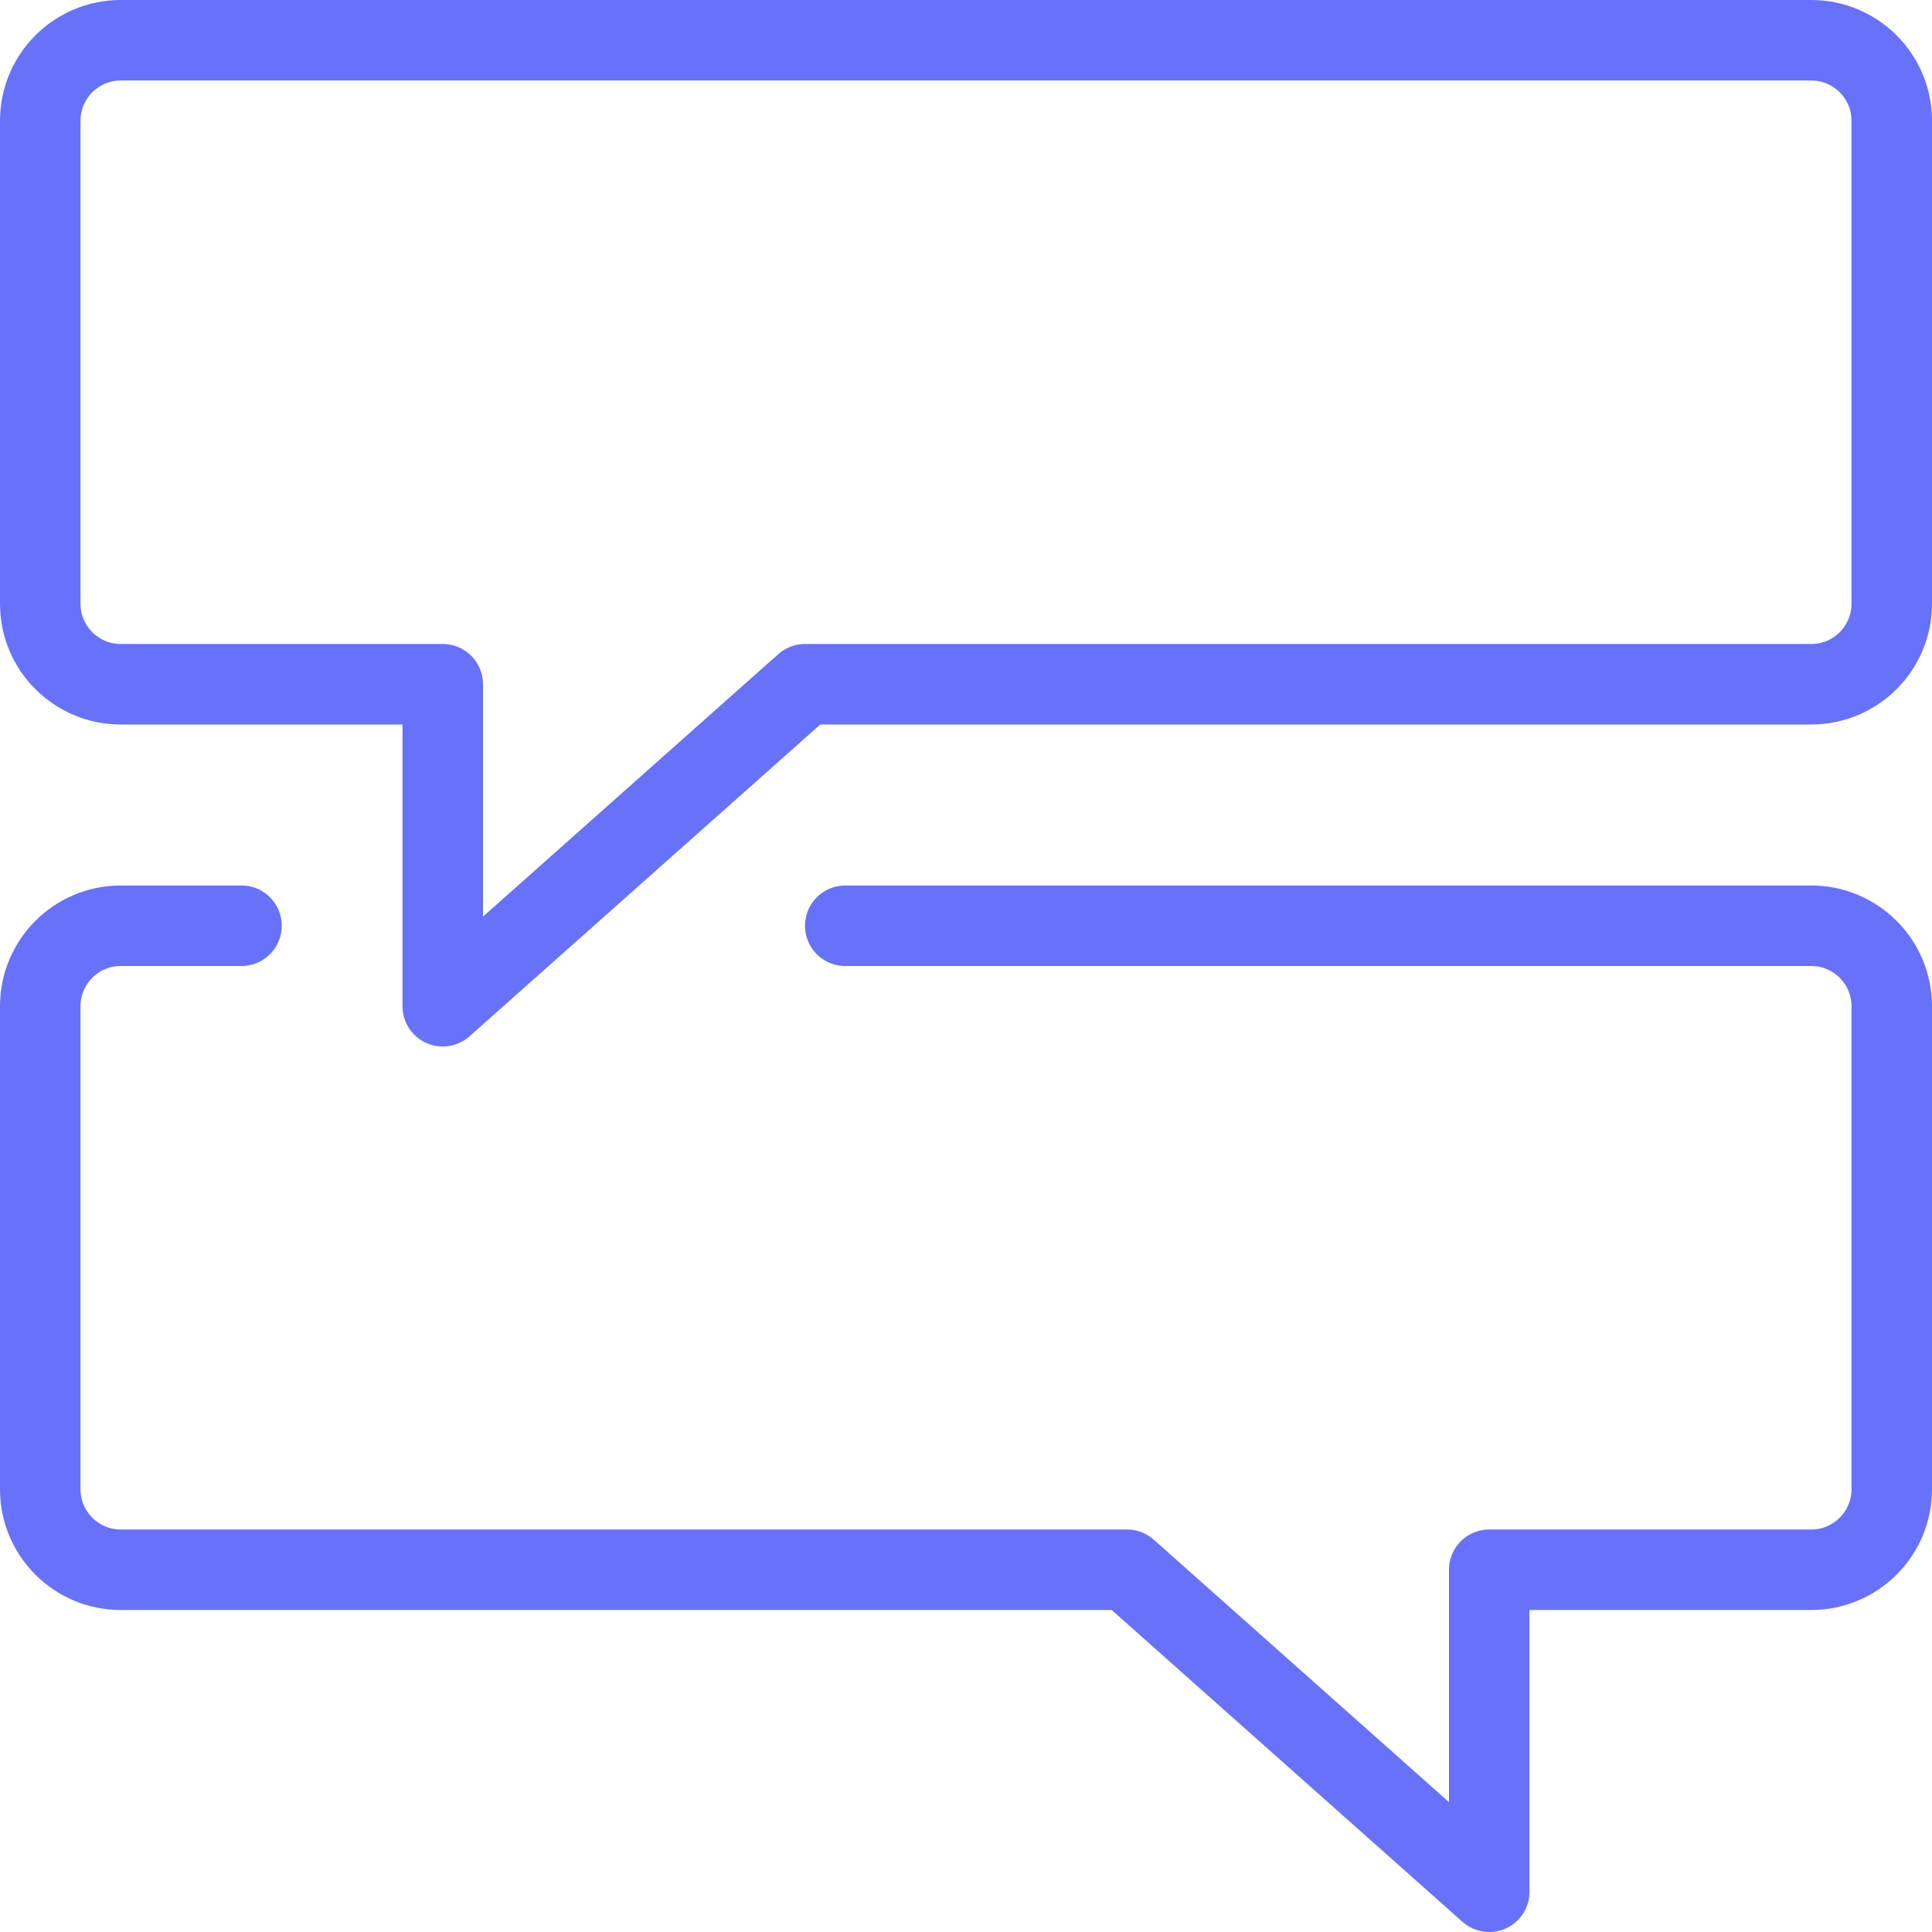
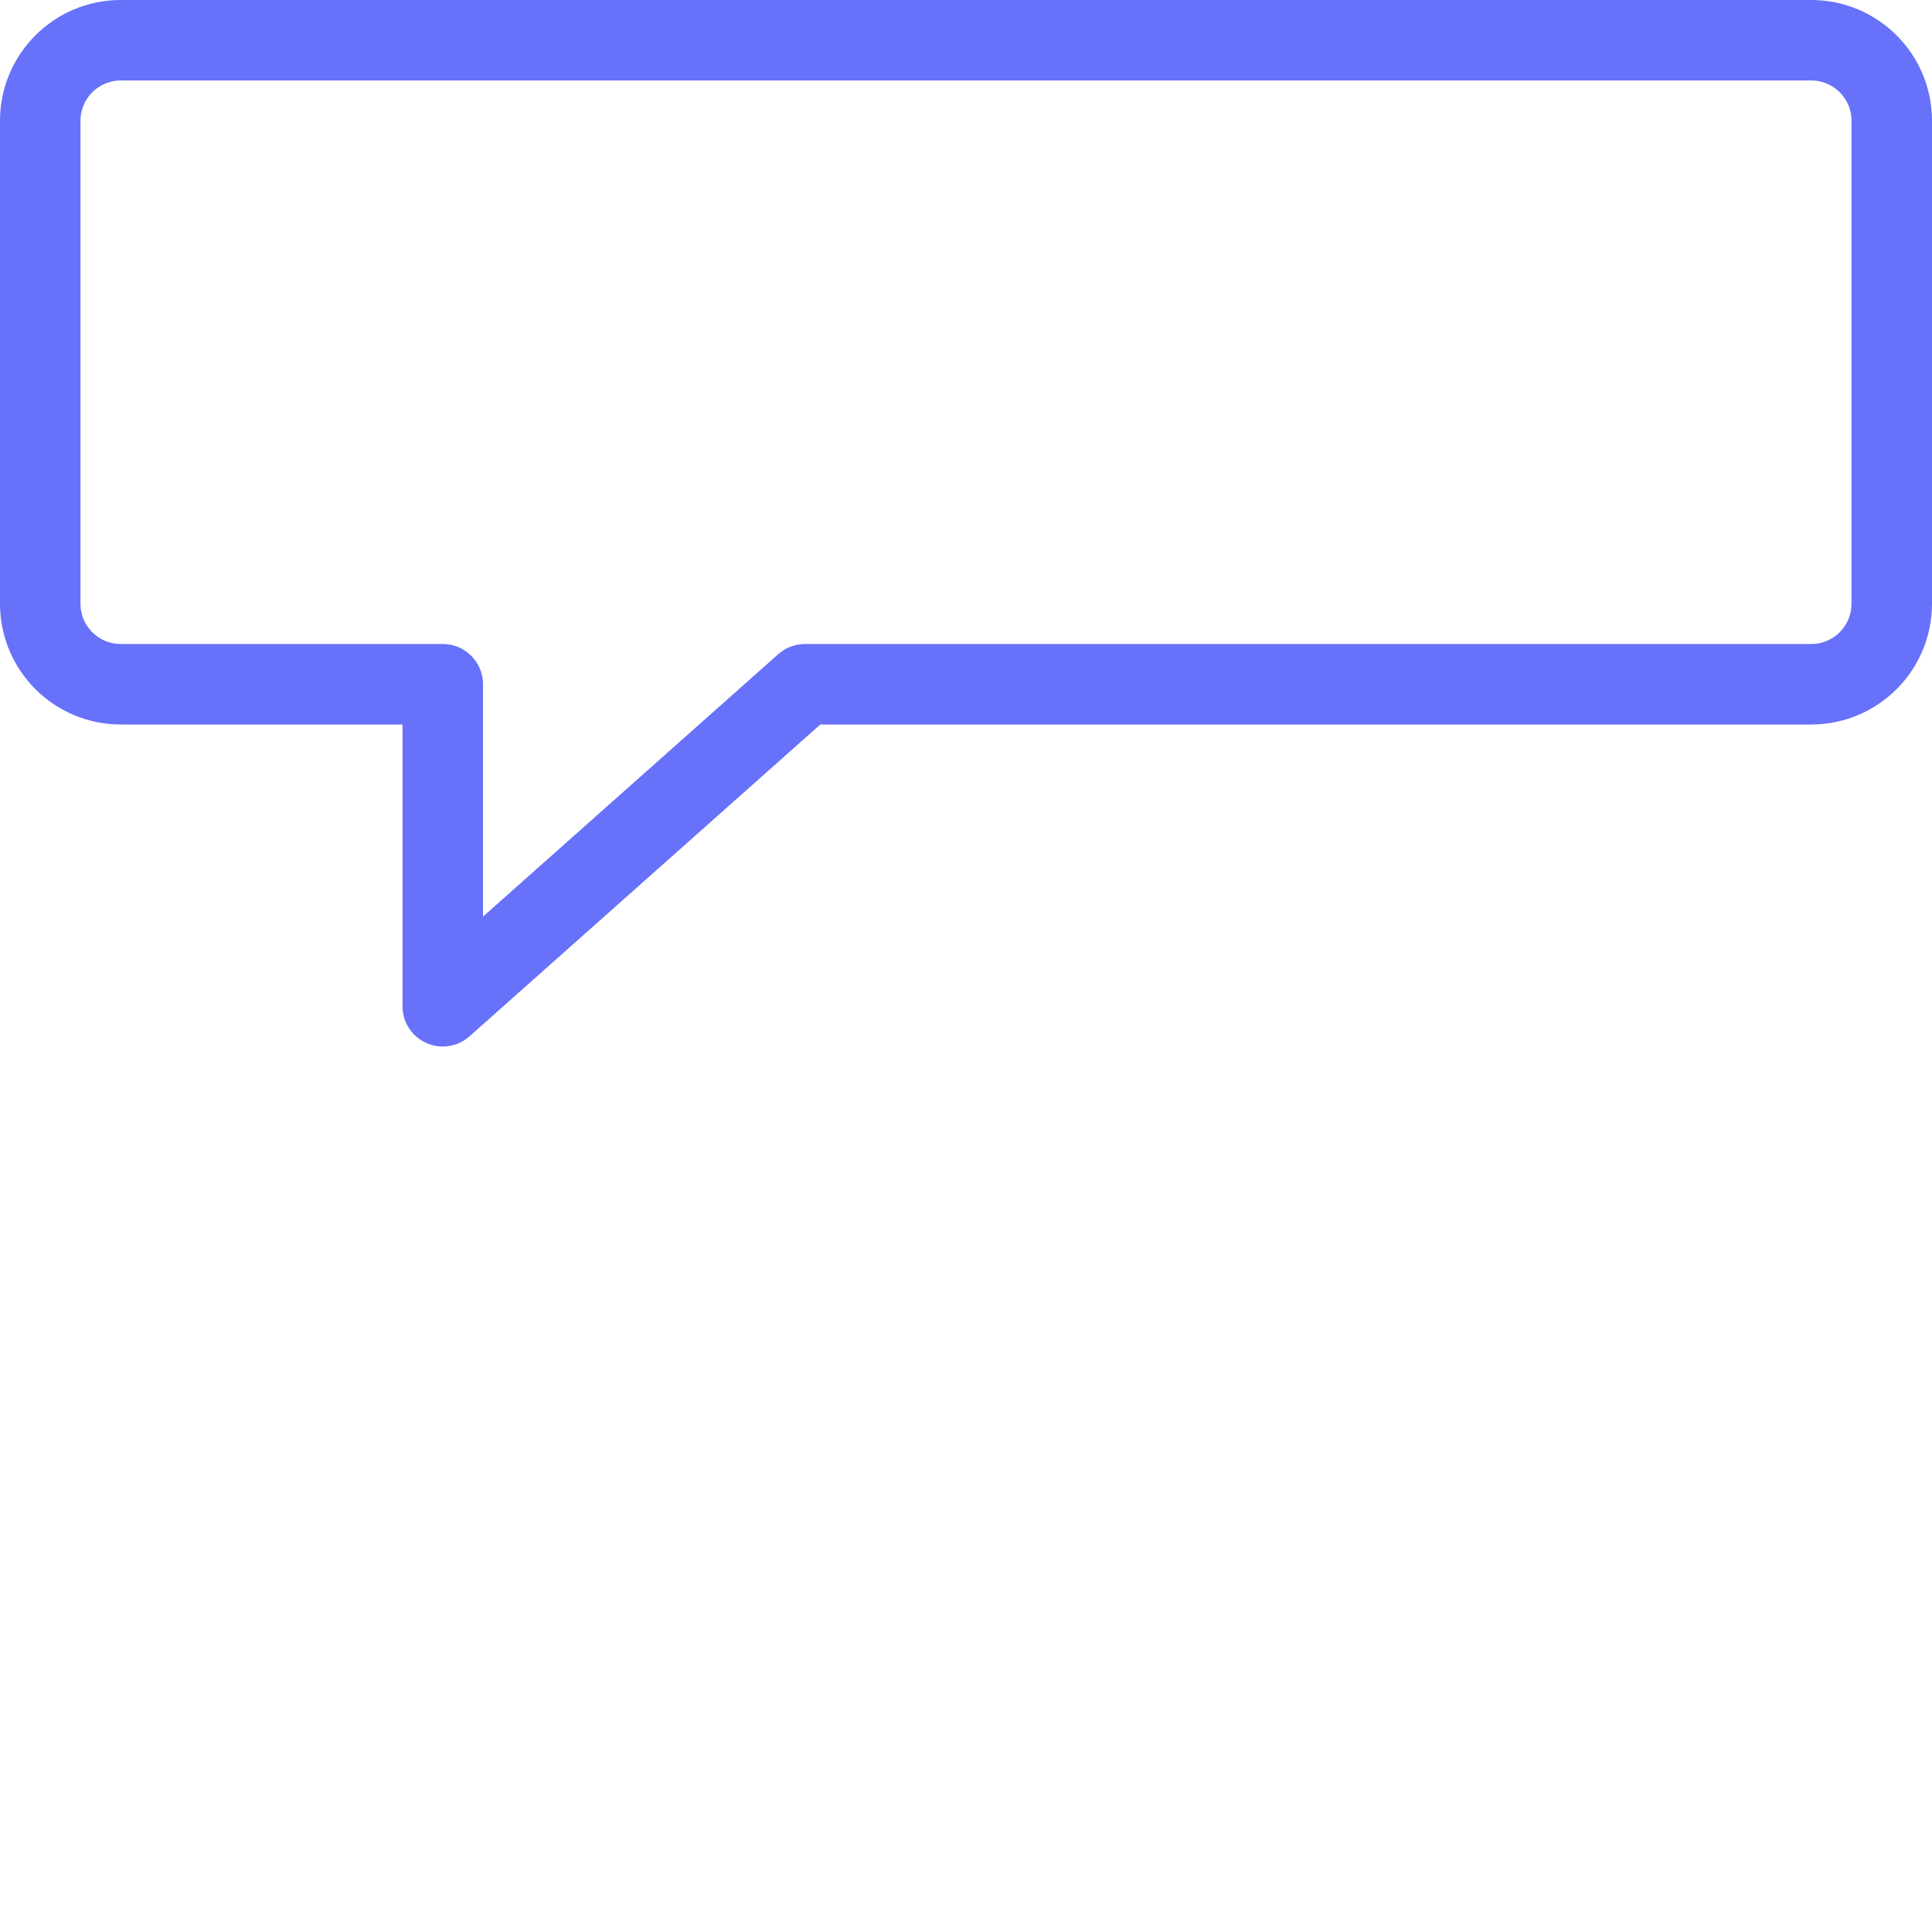
<svg xmlns="http://www.w3.org/2000/svg" version="1.1" viewBox="0 0 24 24">
  <g stroke-linecap="round" stroke-width="1" stroke="#6771F9" fill="none" stroke-linejoin="round">
    <path d="M23.5,7.5v0c0,0.552 -0.448,1 -1,1h-12.5l-4.5,4v-4h-4l-4.37114e-08,-1.77636e-15c-0.552,-2.41411e-08 -1,-0.448 -1,-1c0,0 0,0 0,0v-6l1.06581e-14,1.50996e-07c-8.33927e-08,-0.552 0.448,-1 1,-1h21l-4.37114e-08,9.99201e-16c0.552,-2.41411e-08 1,0.448 1,1Z" />
-     <path d="M3,11.5h-1.5l-4.37114e-08,1.77636e-15c-0.552,2.41411e-08 -1,0.448 -1,1c0,0 0,0 0,0v6l1.06581e-14,-1.50996e-07c-8.33927e-08,0.552 0.448,1 1,1h12.5l4.5,4v-4h4h-4.37114e-08c0.552,2.41411e-08 1,-0.448 1,-1v-6v0c0,-0.552 -0.448,-1 -1,-1h-12" />
  </g>
</svg>